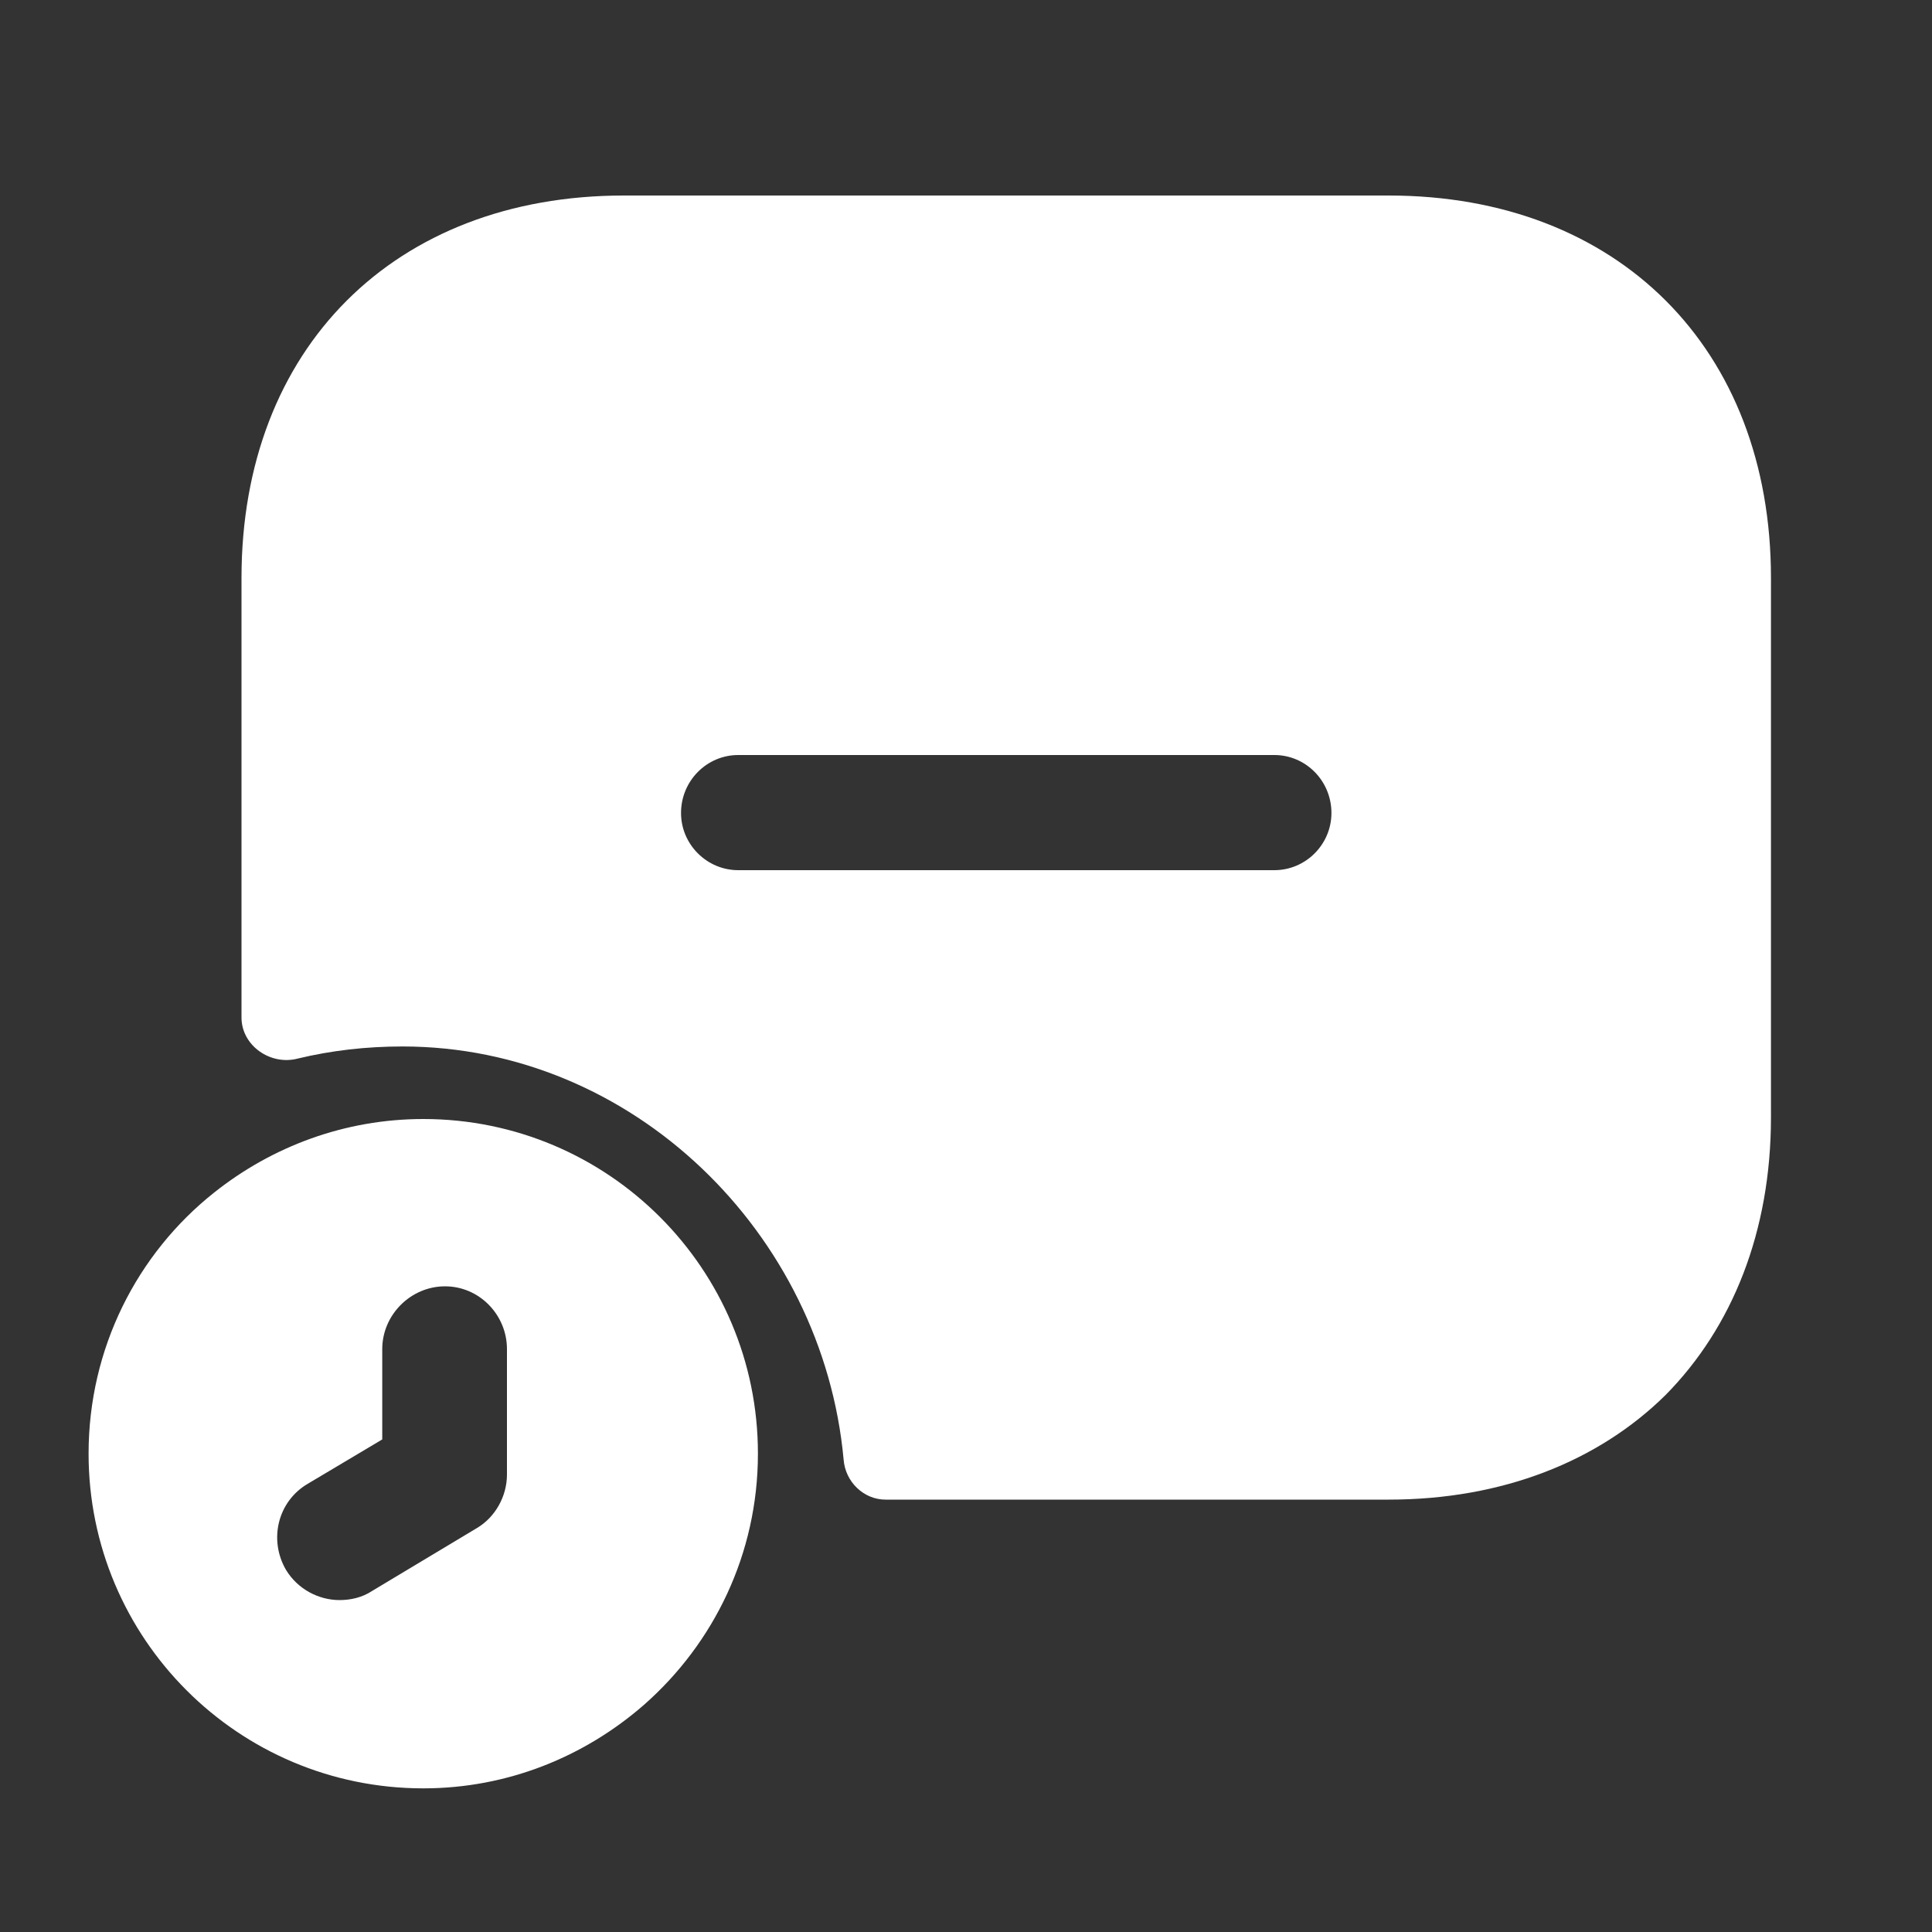
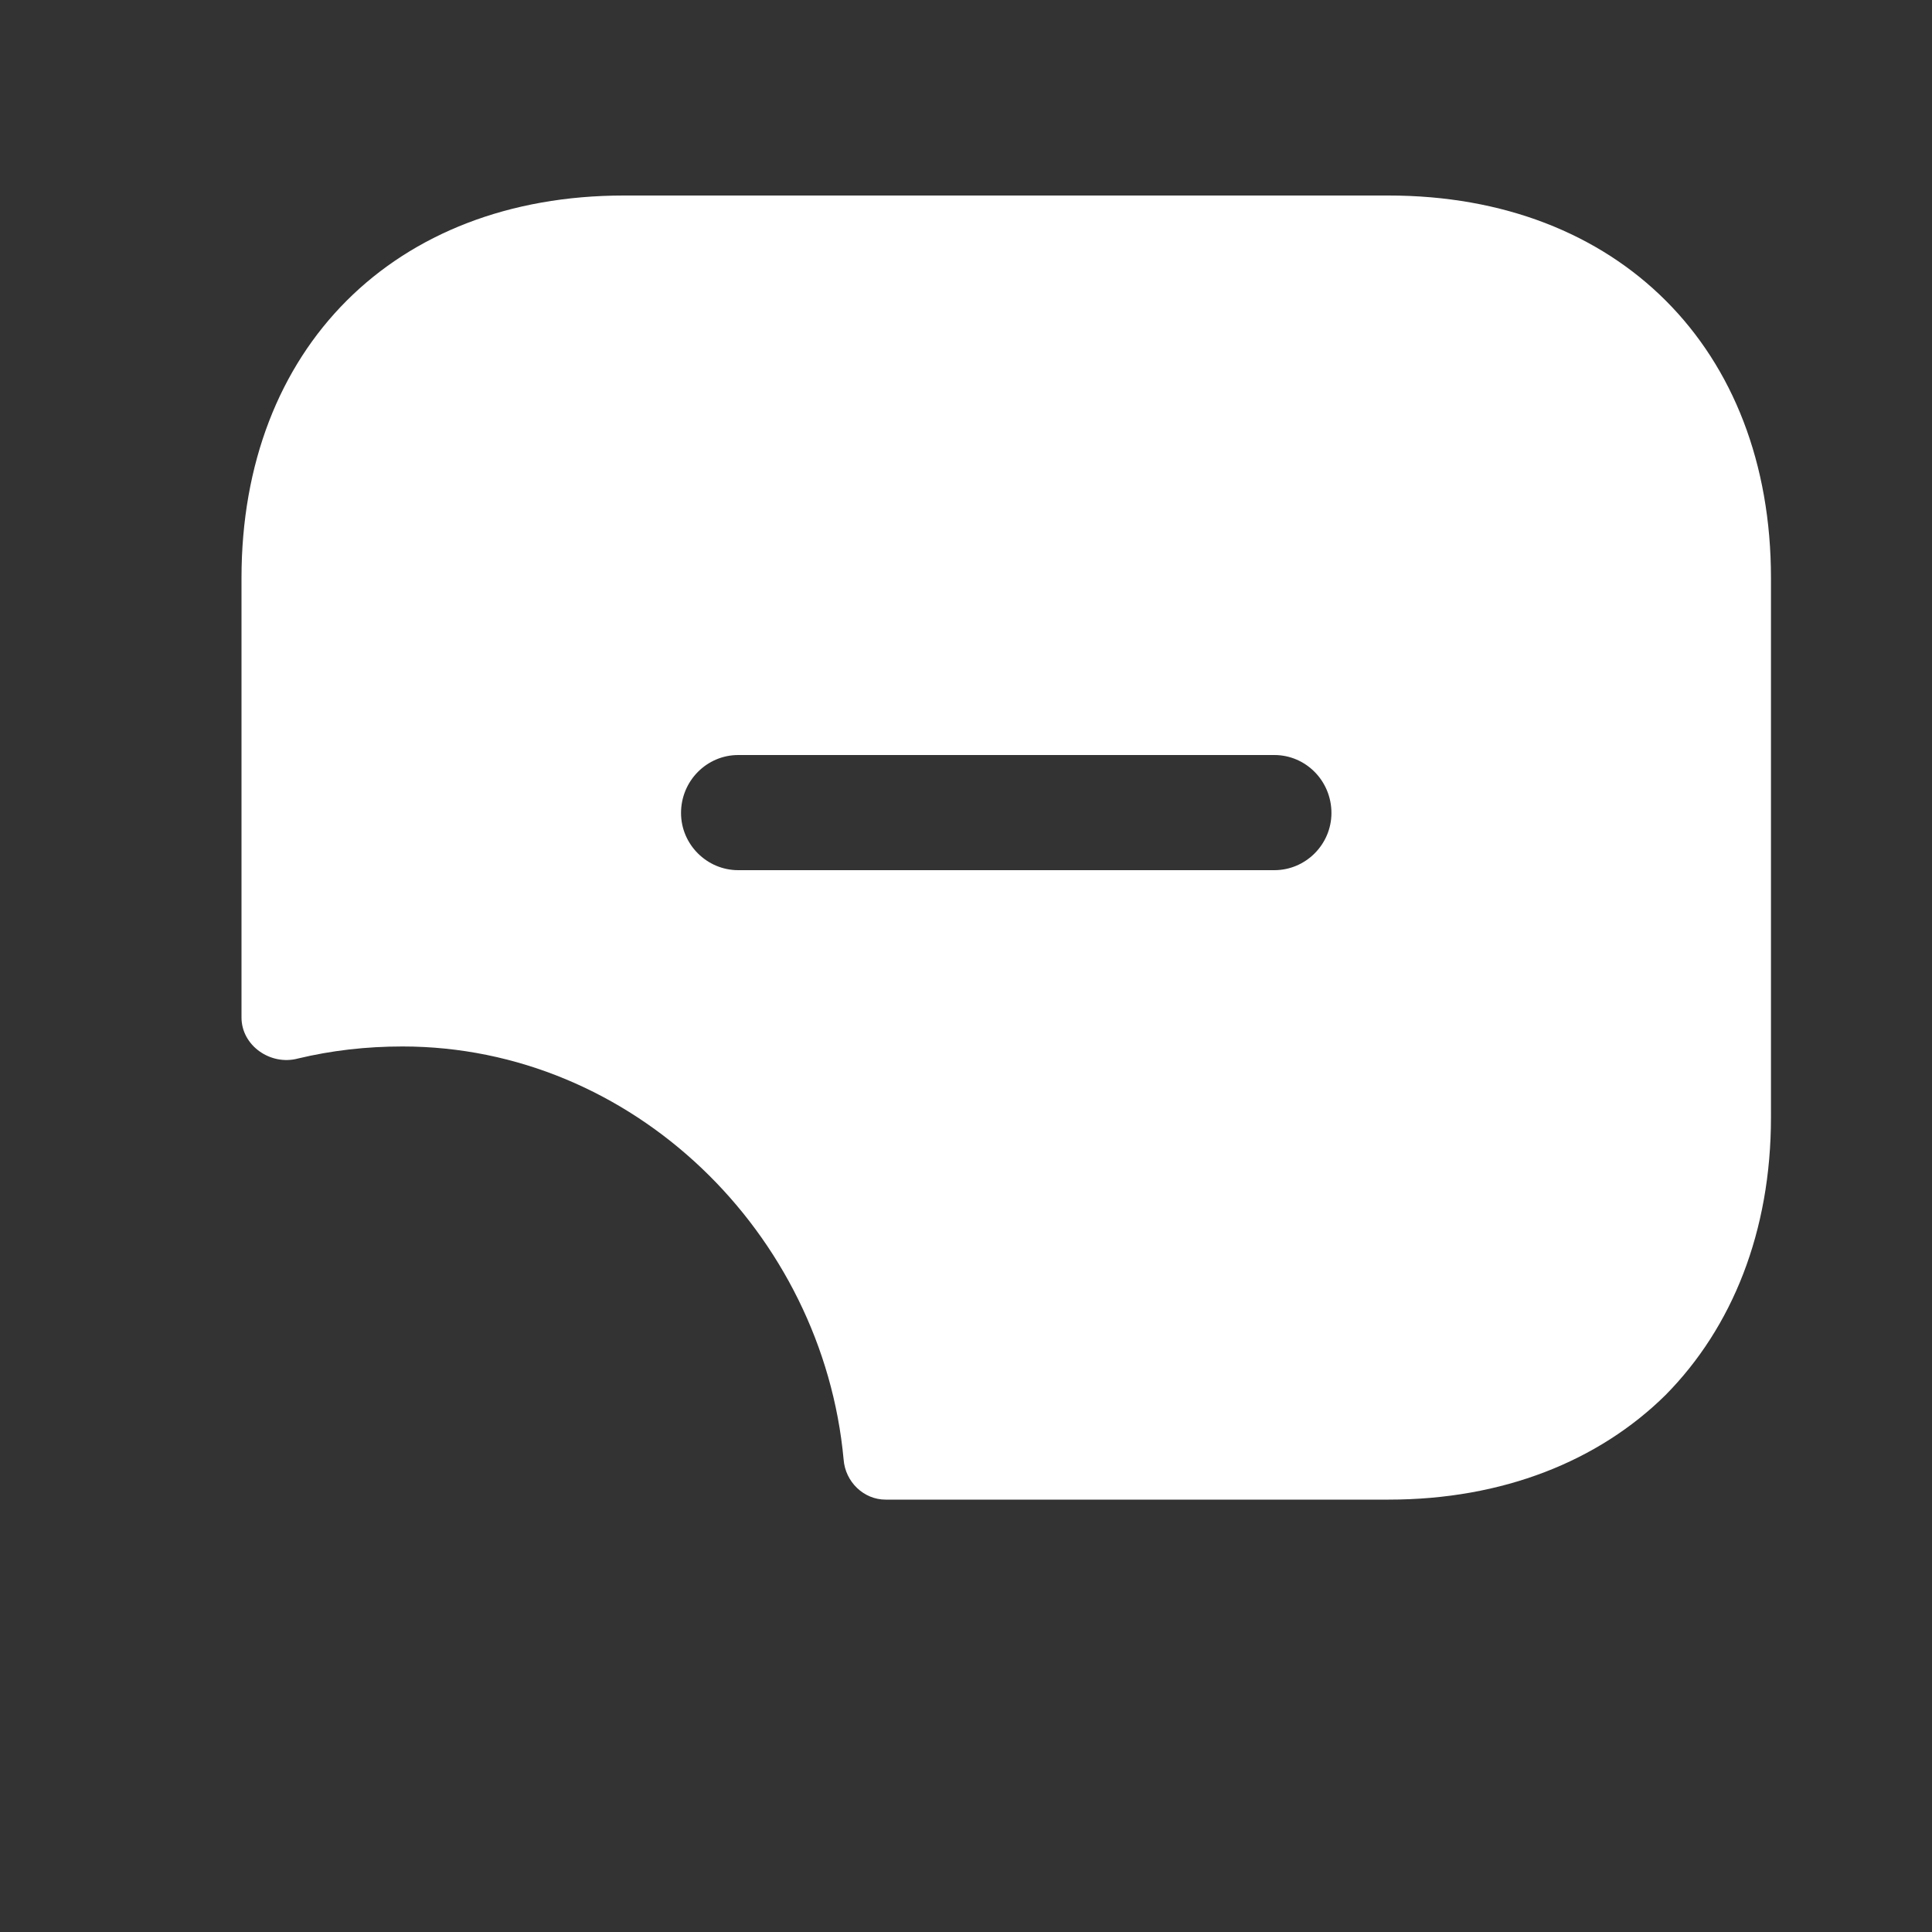
<svg xmlns="http://www.w3.org/2000/svg" width="20" height="20" viewBox="0 0 20 20" fill="none">
  <rect x="0" y="0" width="20" height="20" fill="#333333" stroke="none" />
-   <path d="M4.382 11.584C3.567 11.584 2.814 11.87 2.216 12.346C1.42 12.978 0.917 13.957 0.917 15.048C0.917 16.962 2.467 18.513 4.382 18.513C5.256 18.513 6.053 18.184 6.668 17.647C7.387 17.014 7.846 16.088 7.846 15.048C7.846 13.134 6.296 11.584 4.382 11.584ZM5.248 15.265C5.248 15.49 5.126 15.707 4.936 15.819L3.853 16.469C3.749 16.538 3.628 16.564 3.515 16.564C3.299 16.564 3.082 16.451 2.961 16.252C2.779 15.94 2.875 15.542 3.186 15.36L3.957 14.901V13.966C3.957 13.611 4.252 13.316 4.607 13.316C4.962 13.316 5.248 13.611 5.248 13.966V15.265Z" fill="white" />
  <path d="M14.375 2.024H6.458C4.083 2.024 2.5 3.608 2.5 5.983V10.533C2.5 10.824 2.8 11.033 3.083 10.958C3.433 10.874 3.792 10.833 4.167 10.833C6.55 10.833 8.517 12.766 8.733 15.108C8.75 15.341 8.942 15.524 9.167 15.524H9.625H14.375C15.558 15.524 16.55 15.124 17.242 14.441C17.933 13.741 18.333 12.749 18.333 11.566V5.983C18.333 3.608 16.75 2.024 14.375 2.024ZM13.192 9.008H7.642C7.317 9.008 7.05 8.741 7.05 8.416C7.05 8.083 7.317 7.816 7.642 7.816H13.192C13.517 7.816 13.783 8.083 13.783 8.416C13.783 8.741 13.517 9.008 13.192 9.008Z" fill="white" />
</svg>